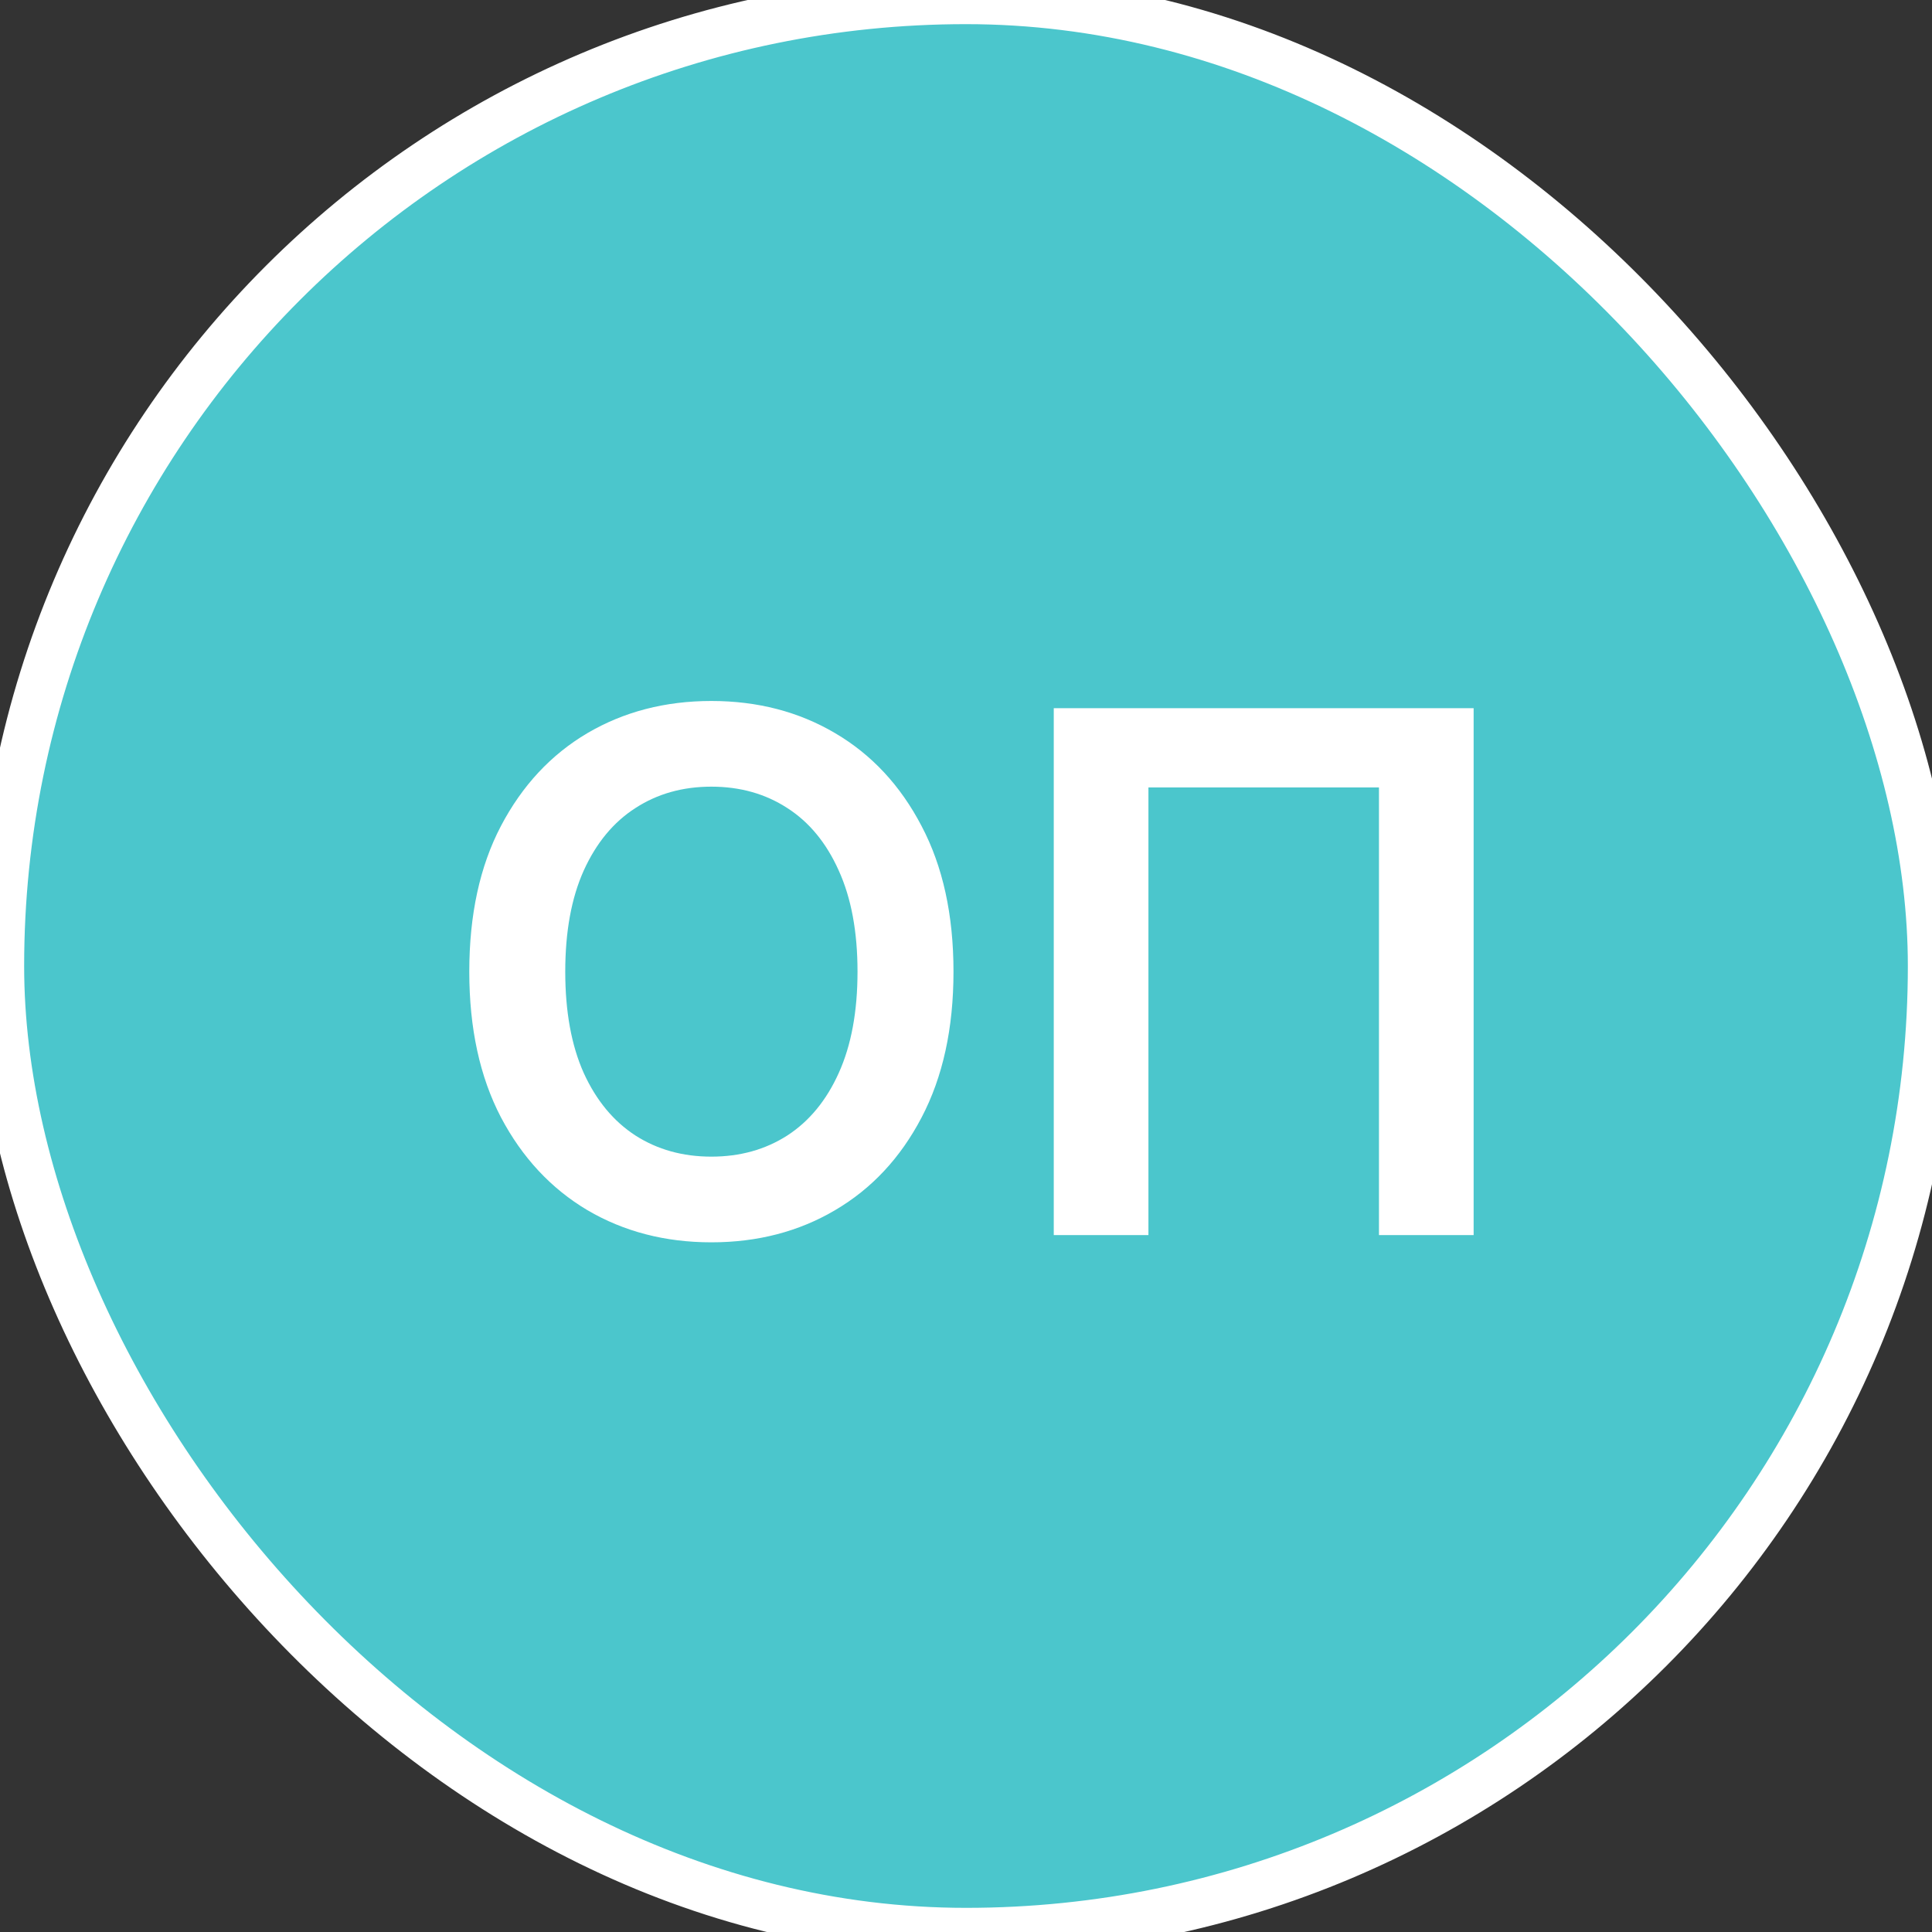
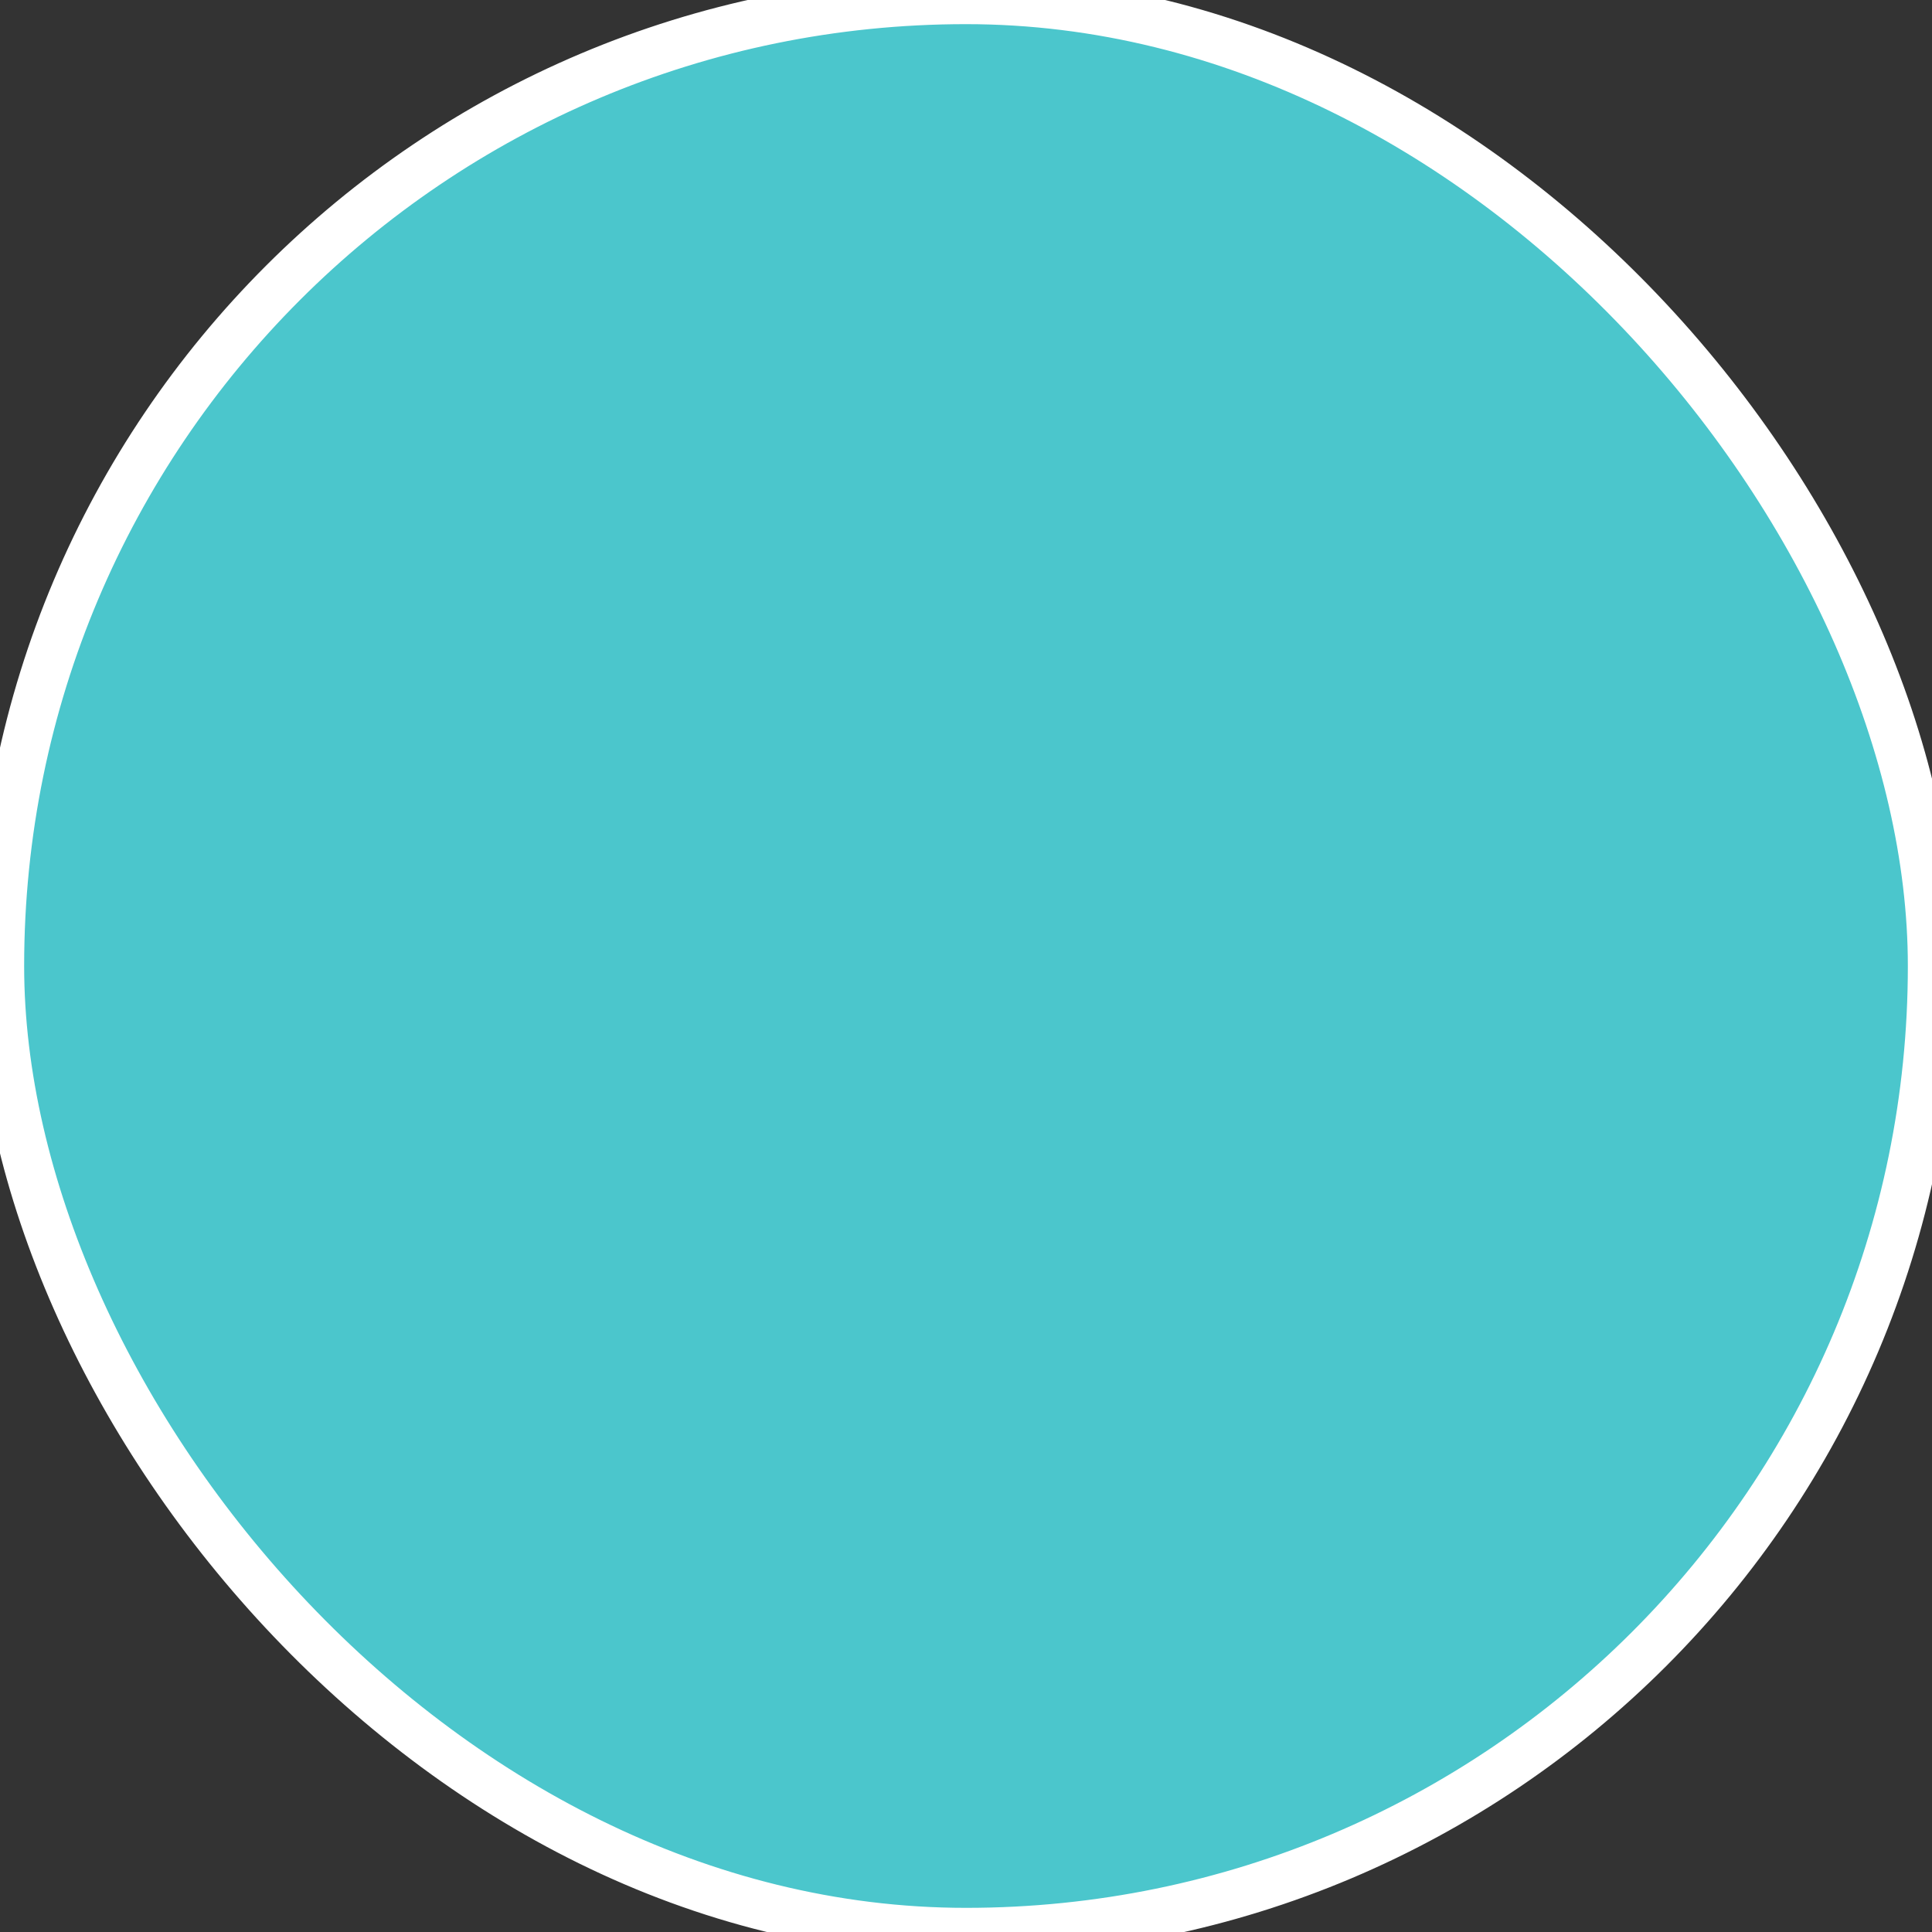
<svg xmlns="http://www.w3.org/2000/svg" width="40" height="40" viewBox="0 0 40 40" fill="none">
  <rect x="0" y="0" width="40" height="40" fill="#333333" stroke="none" />
  <rect width="40" height="40" rx="20" fill="#4BC6CC" />
  <rect width="40" height="40" rx="20" stroke="white" />
-   <path d="M19.741 20.117C19.741 21.292 19.52 22.299 19.08 23.137C18.643 23.972 18.047 24.611 17.29 25.055C16.538 25.499 15.683 25.721 14.728 25.721C13.773 25.721 12.917 25.499 12.161 25.055C11.408 24.607 10.811 23.966 10.371 23.132C9.934 22.294 9.716 21.289 9.716 20.117C9.716 18.941 9.934 17.936 10.371 17.102C10.811 16.264 11.408 15.623 12.161 15.179C12.917 14.735 13.773 14.513 14.728 14.513C15.683 14.513 16.538 14.735 17.29 15.179C18.047 15.623 18.643 16.264 19.08 17.102C19.52 17.936 19.741 18.941 19.741 20.117ZM17.754 20.117C17.754 19.29 17.624 18.592 17.365 18.023C17.109 17.452 16.754 17.02 16.299 16.729C15.845 16.434 15.321 16.287 14.728 16.287C14.135 16.287 13.611 16.434 13.157 16.729C12.702 17.02 12.345 17.452 12.086 18.023C11.83 18.592 11.703 19.29 11.703 20.117C11.703 20.944 11.83 21.644 12.086 22.216C12.345 22.784 12.702 23.215 13.157 23.51C13.611 23.801 14.135 23.947 14.728 23.947C15.321 23.947 15.845 23.801 16.299 23.51C16.754 23.215 17.109 22.784 17.365 22.216C17.624 21.644 17.754 20.944 17.754 20.117ZM30.51 14.662V25.571H28.55V16.303H23.777V25.571H21.817V14.662H30.51Z" fill="white" />
</svg>